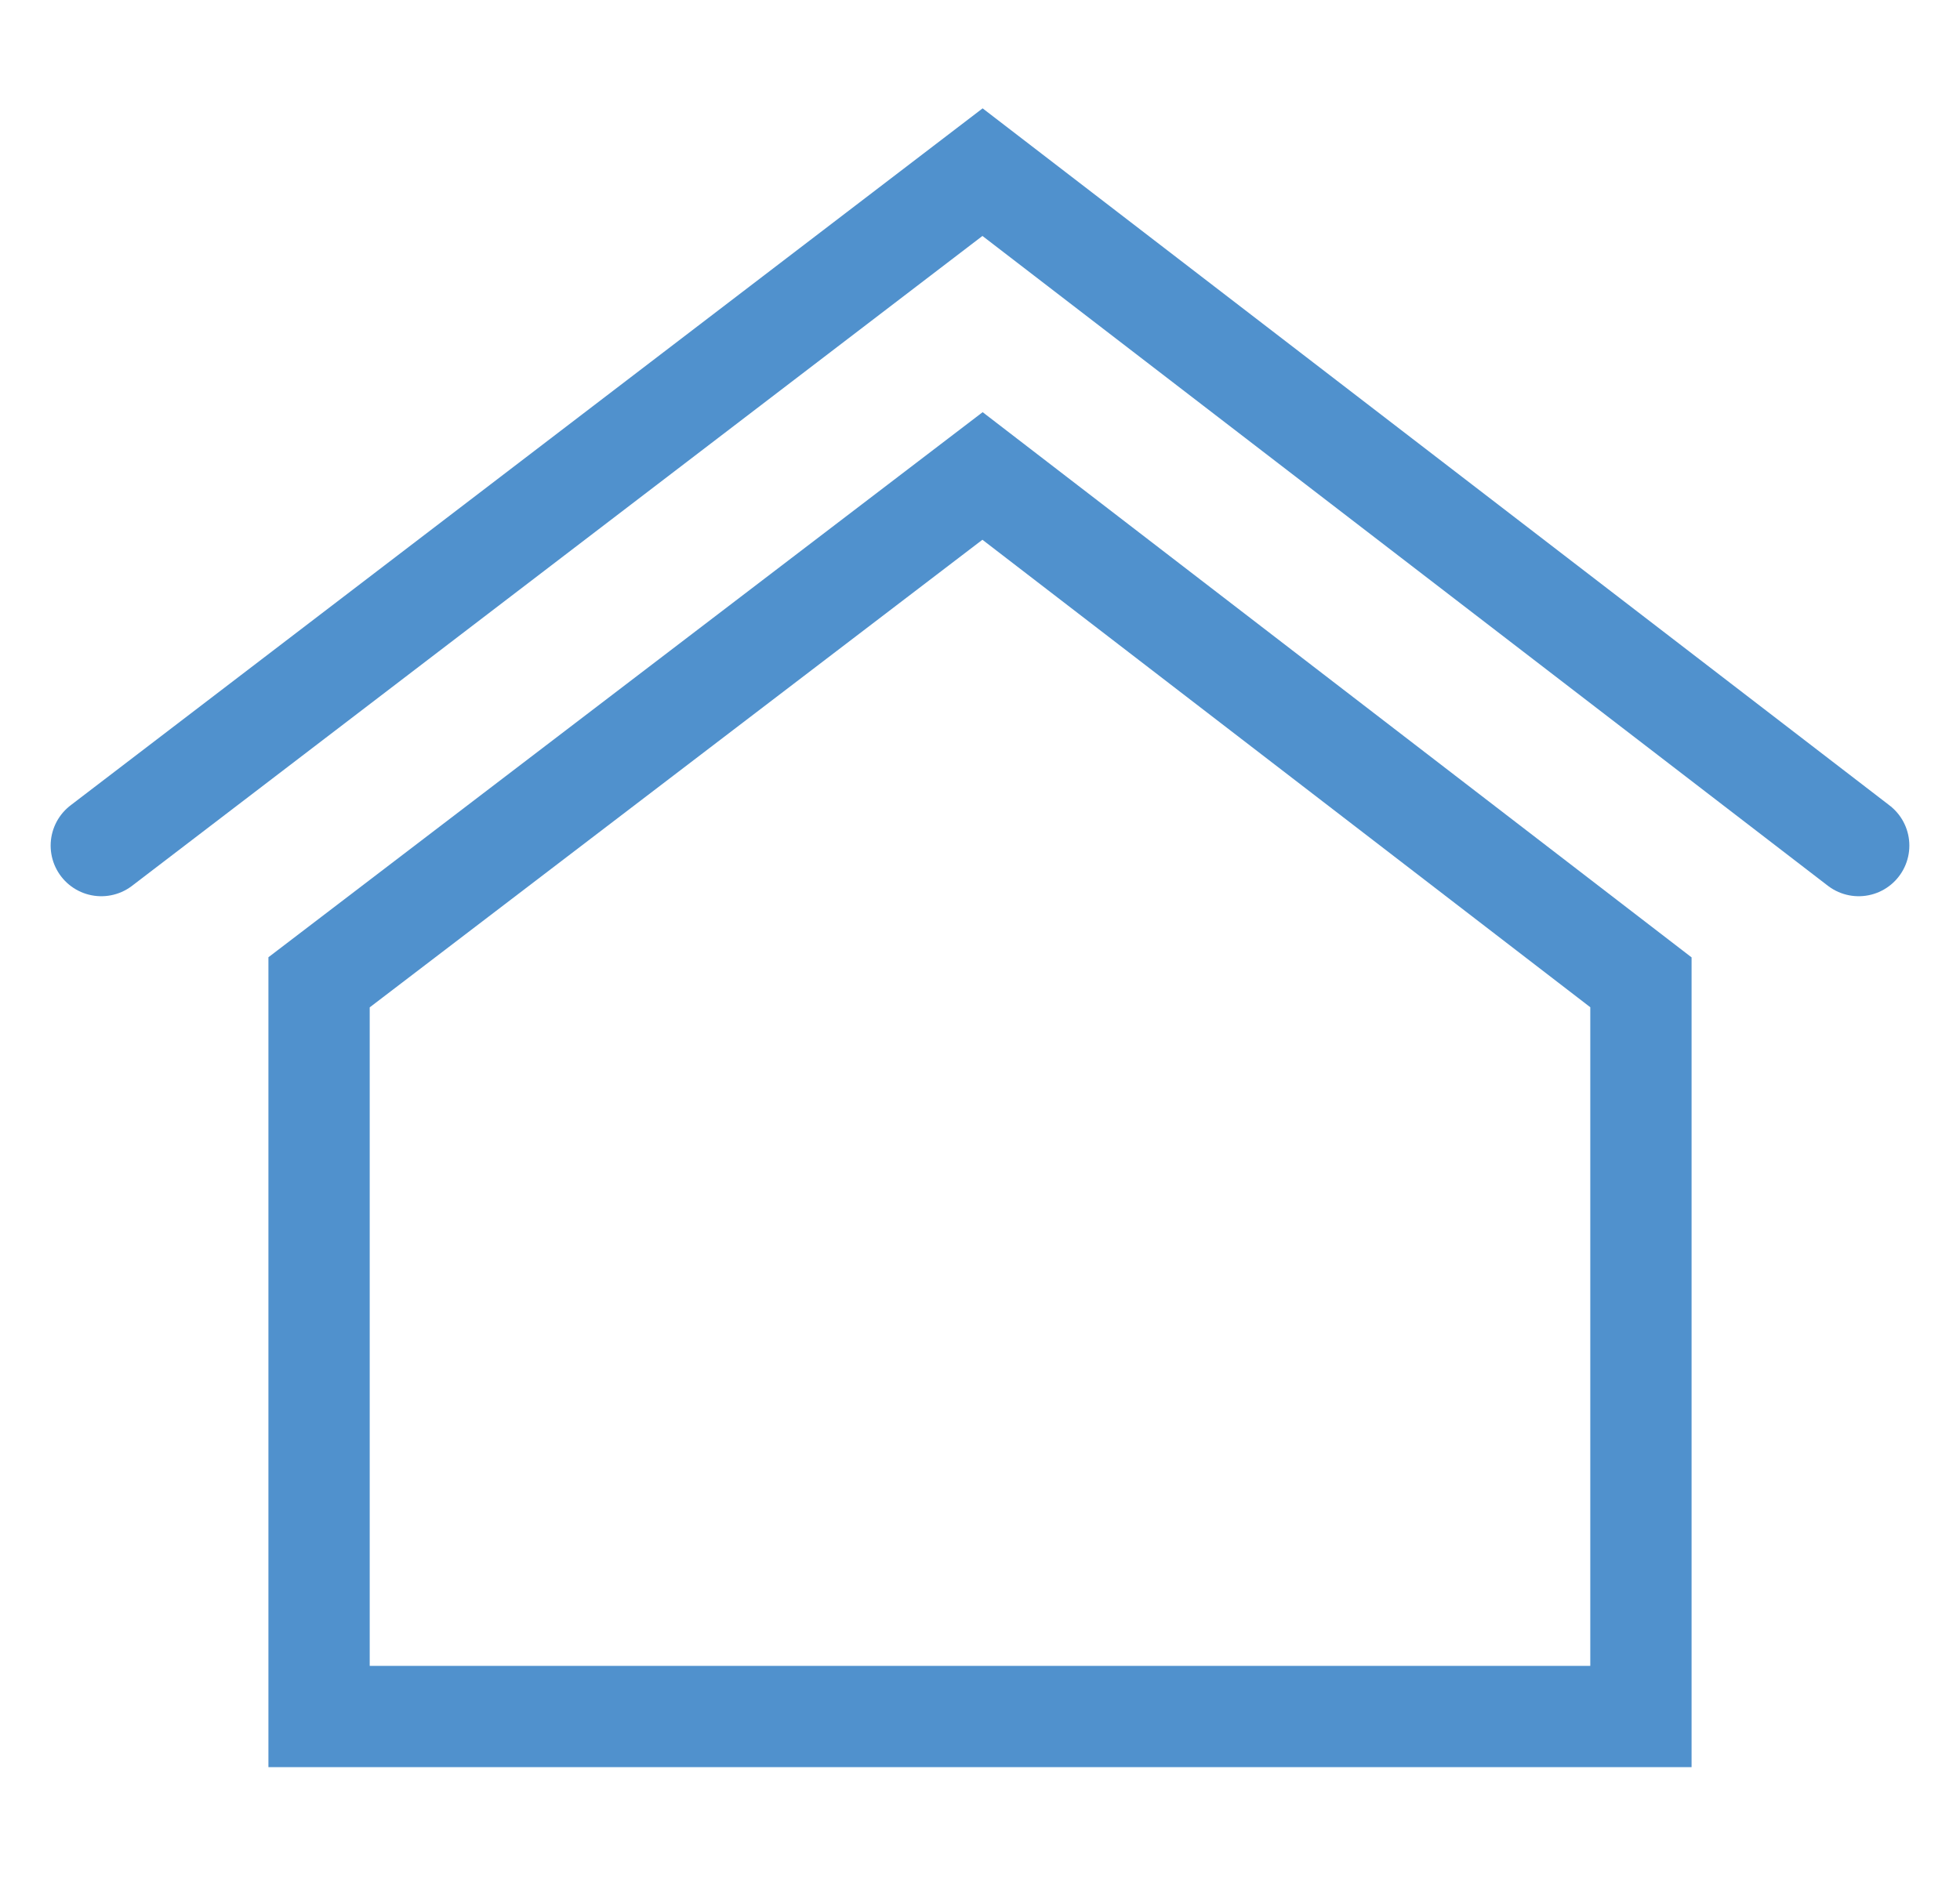
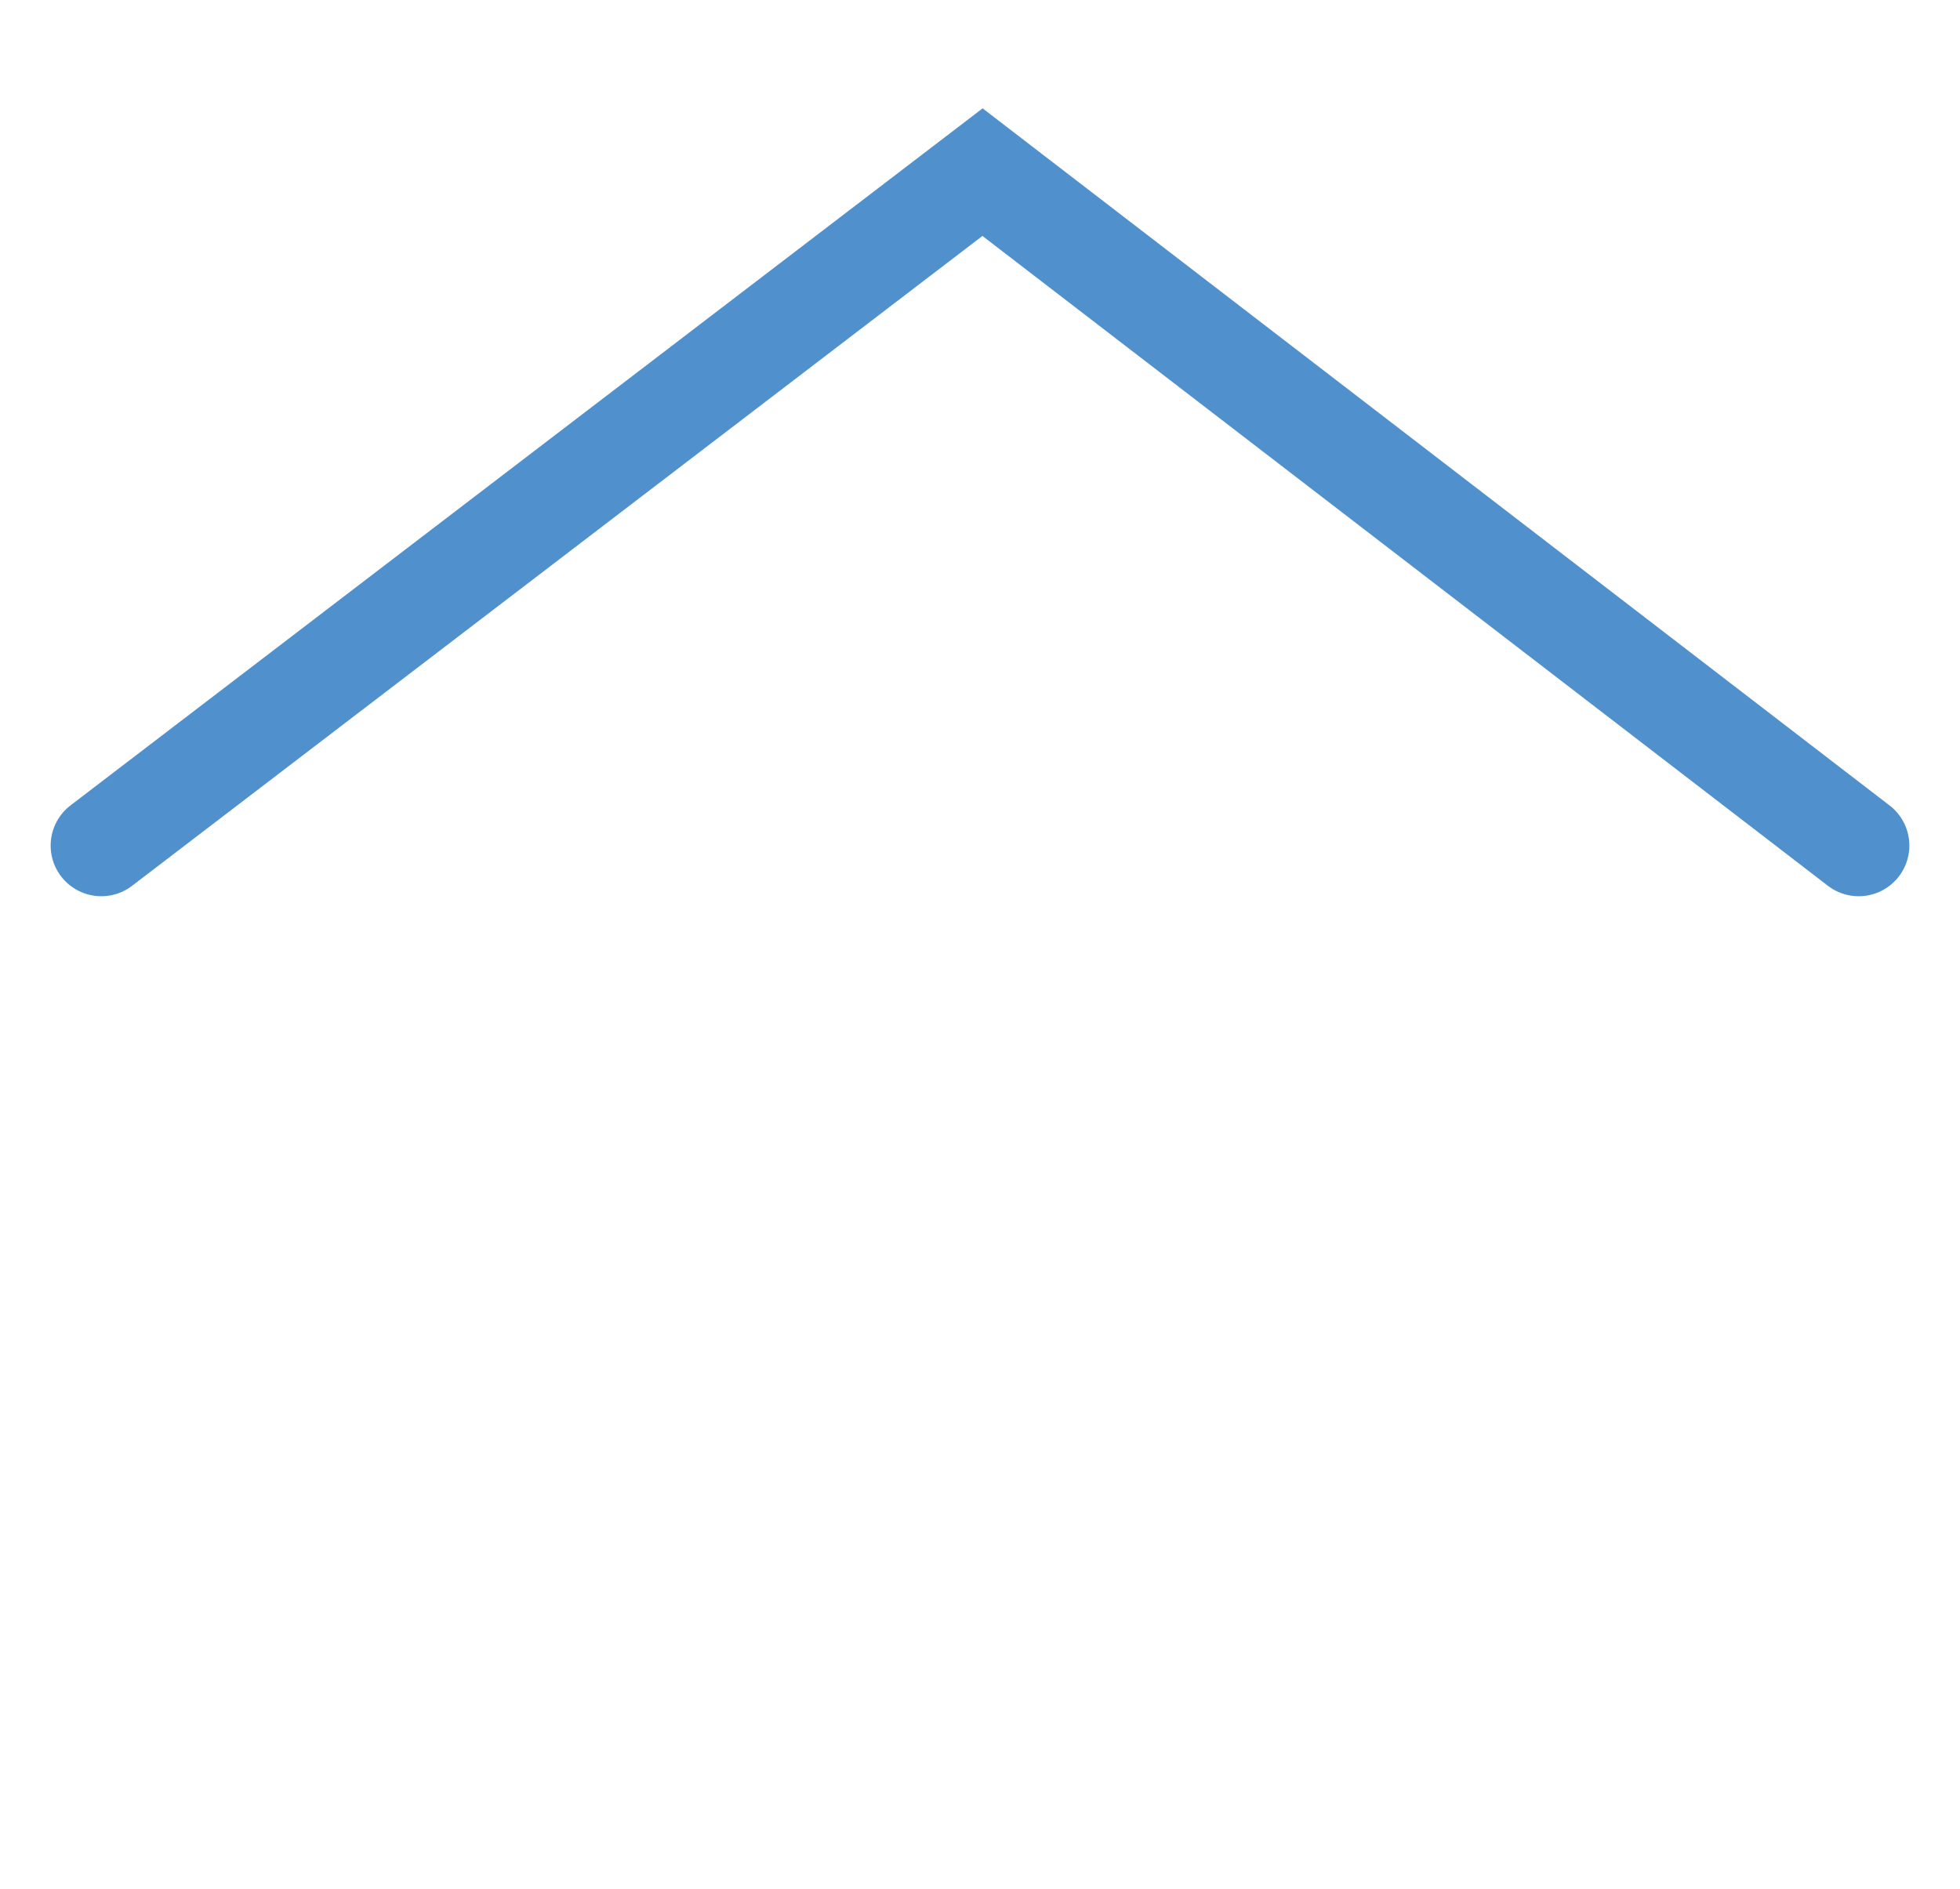
<svg xmlns="http://www.w3.org/2000/svg" version="1.1" id="Layer_1" x="0px" y="0px" viewBox="0 0 38.7 37.3" style="enable-background:new 0 0 38.7 37.3;" xml:space="preserve">
  <style type="text/css">
	.st0{fill:none;stroke:#5091CD;stroke-width:2;stroke-linecap:round;stroke-miterlimit:10;}
</style>
  <g>
-     <polygon class="st0" points="32.4,19.4 19.4,9.4 6.3,19.4 6.3,33.9 32.4,33.9  " />
    <polyline class="st0" points="36.7,16.7 19.4,3.4 2,16.7  " />
  </g>
</svg>